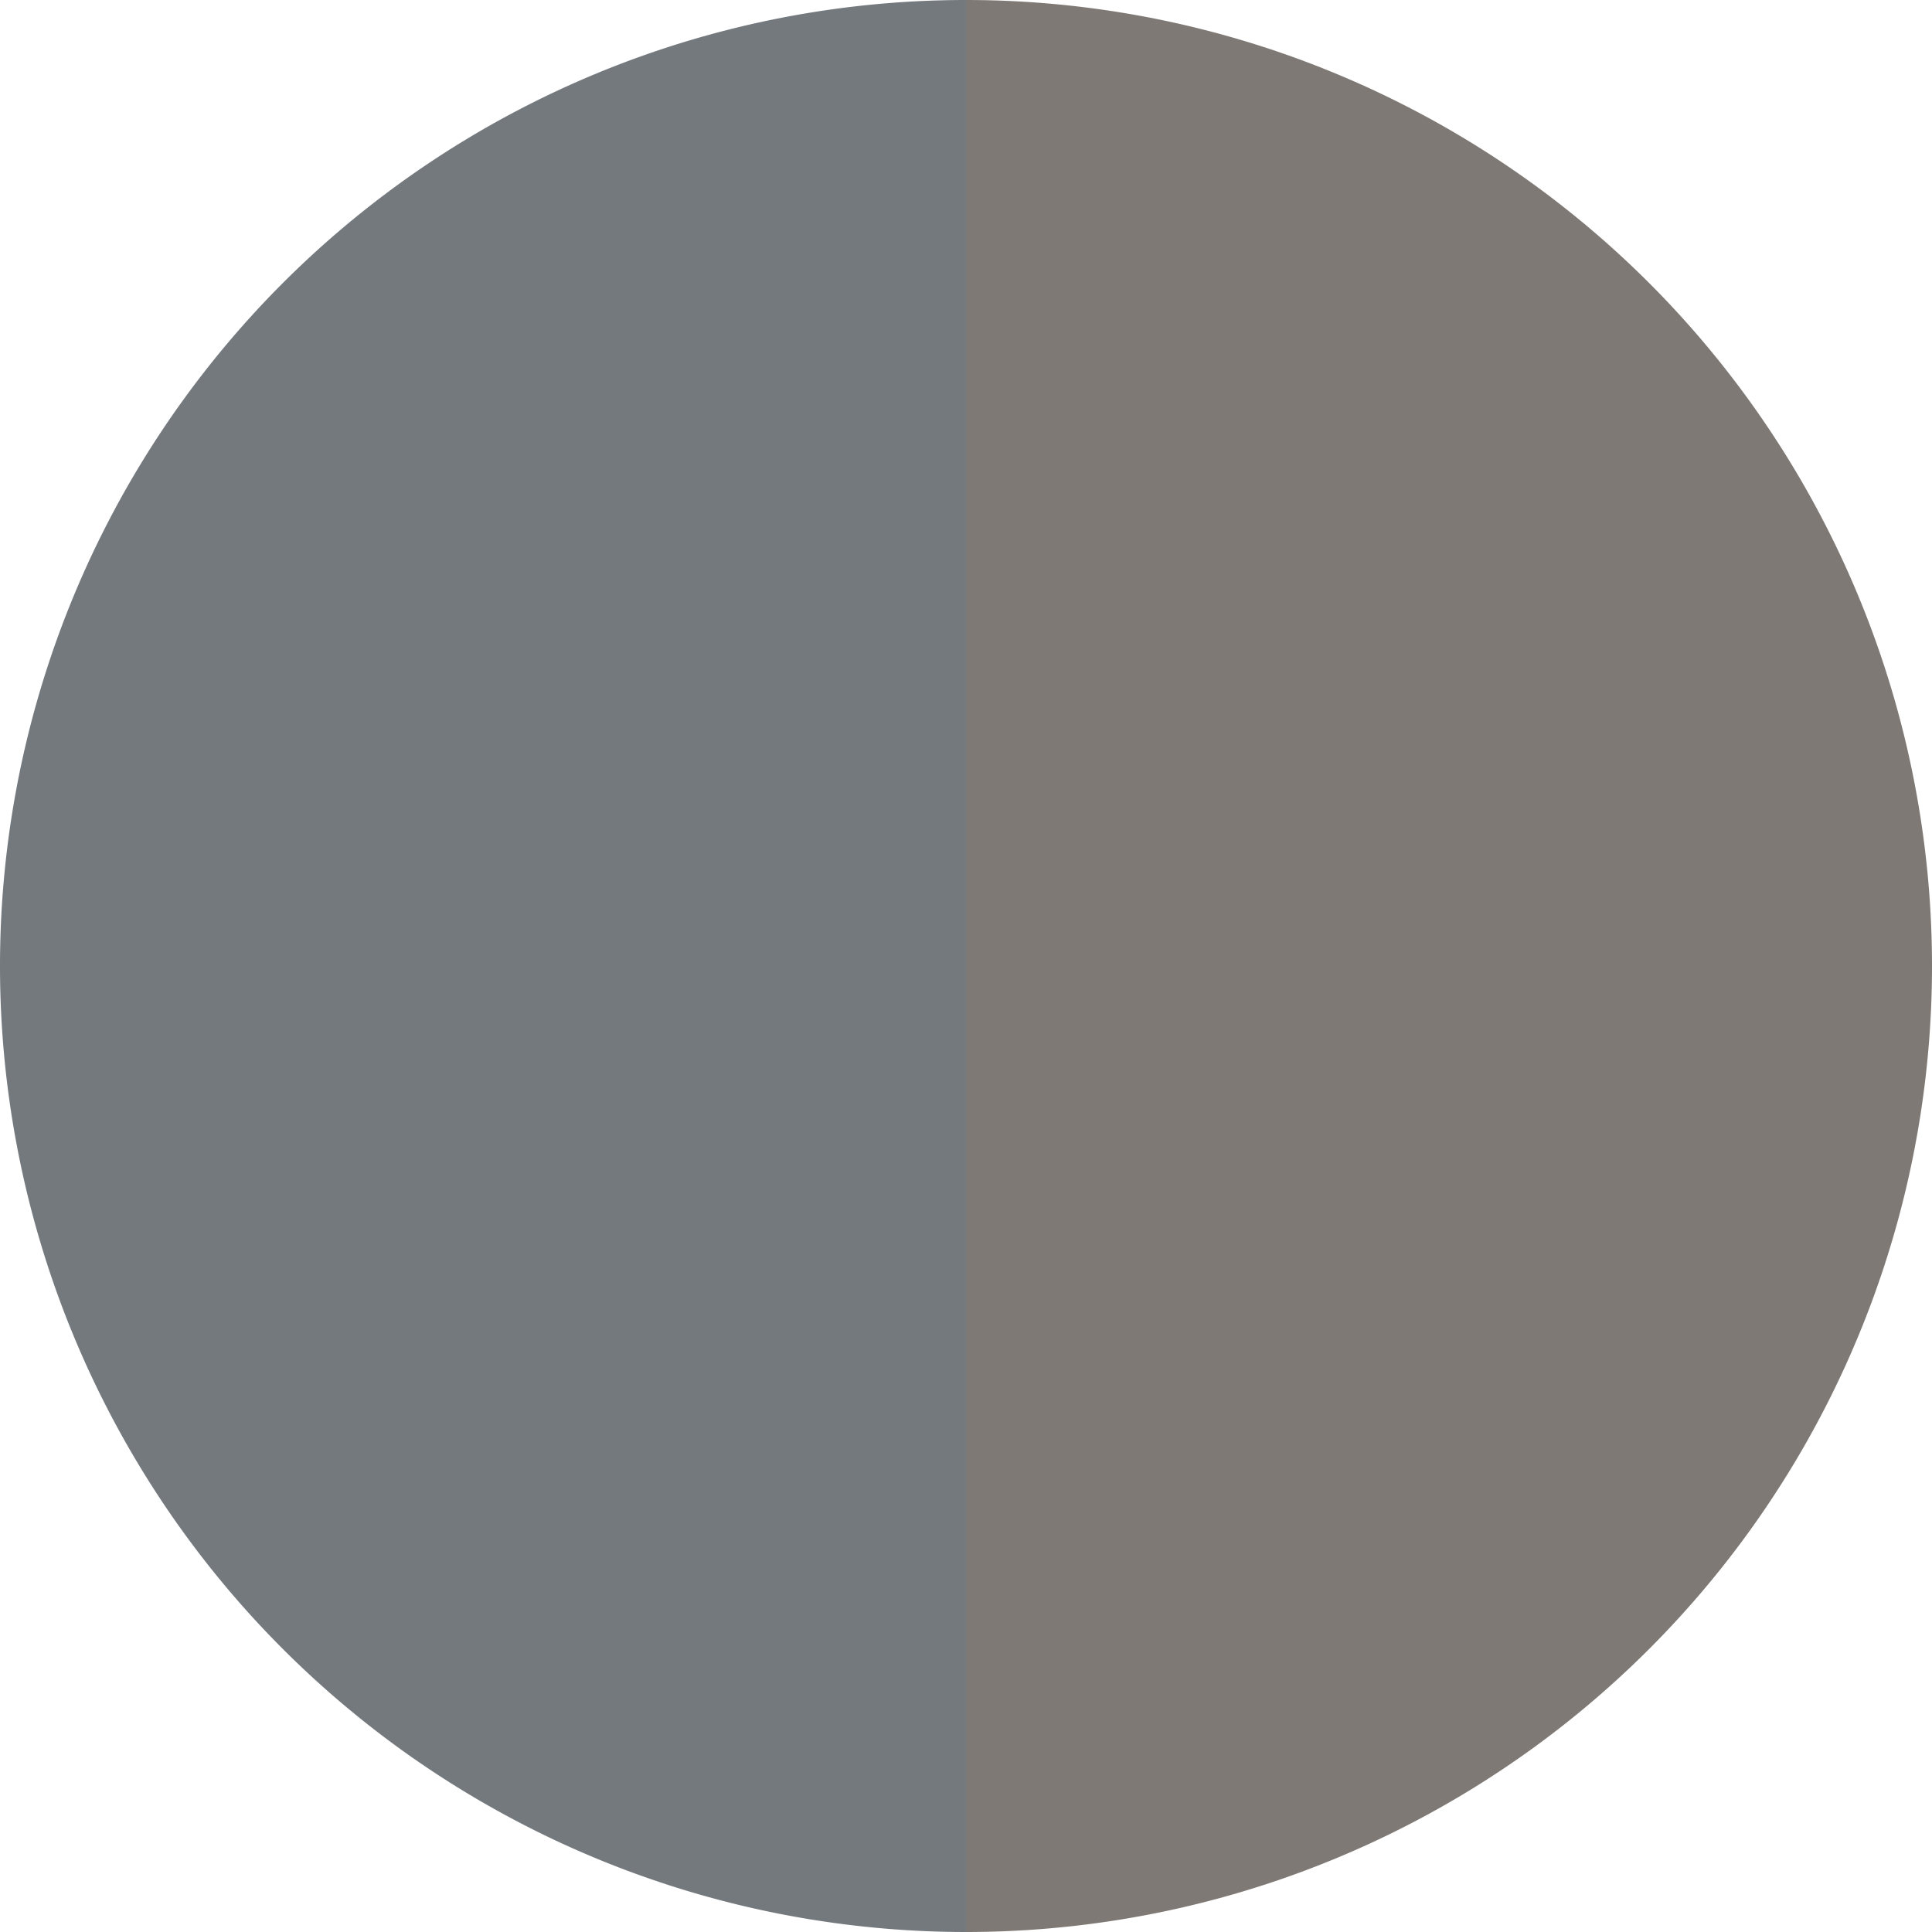
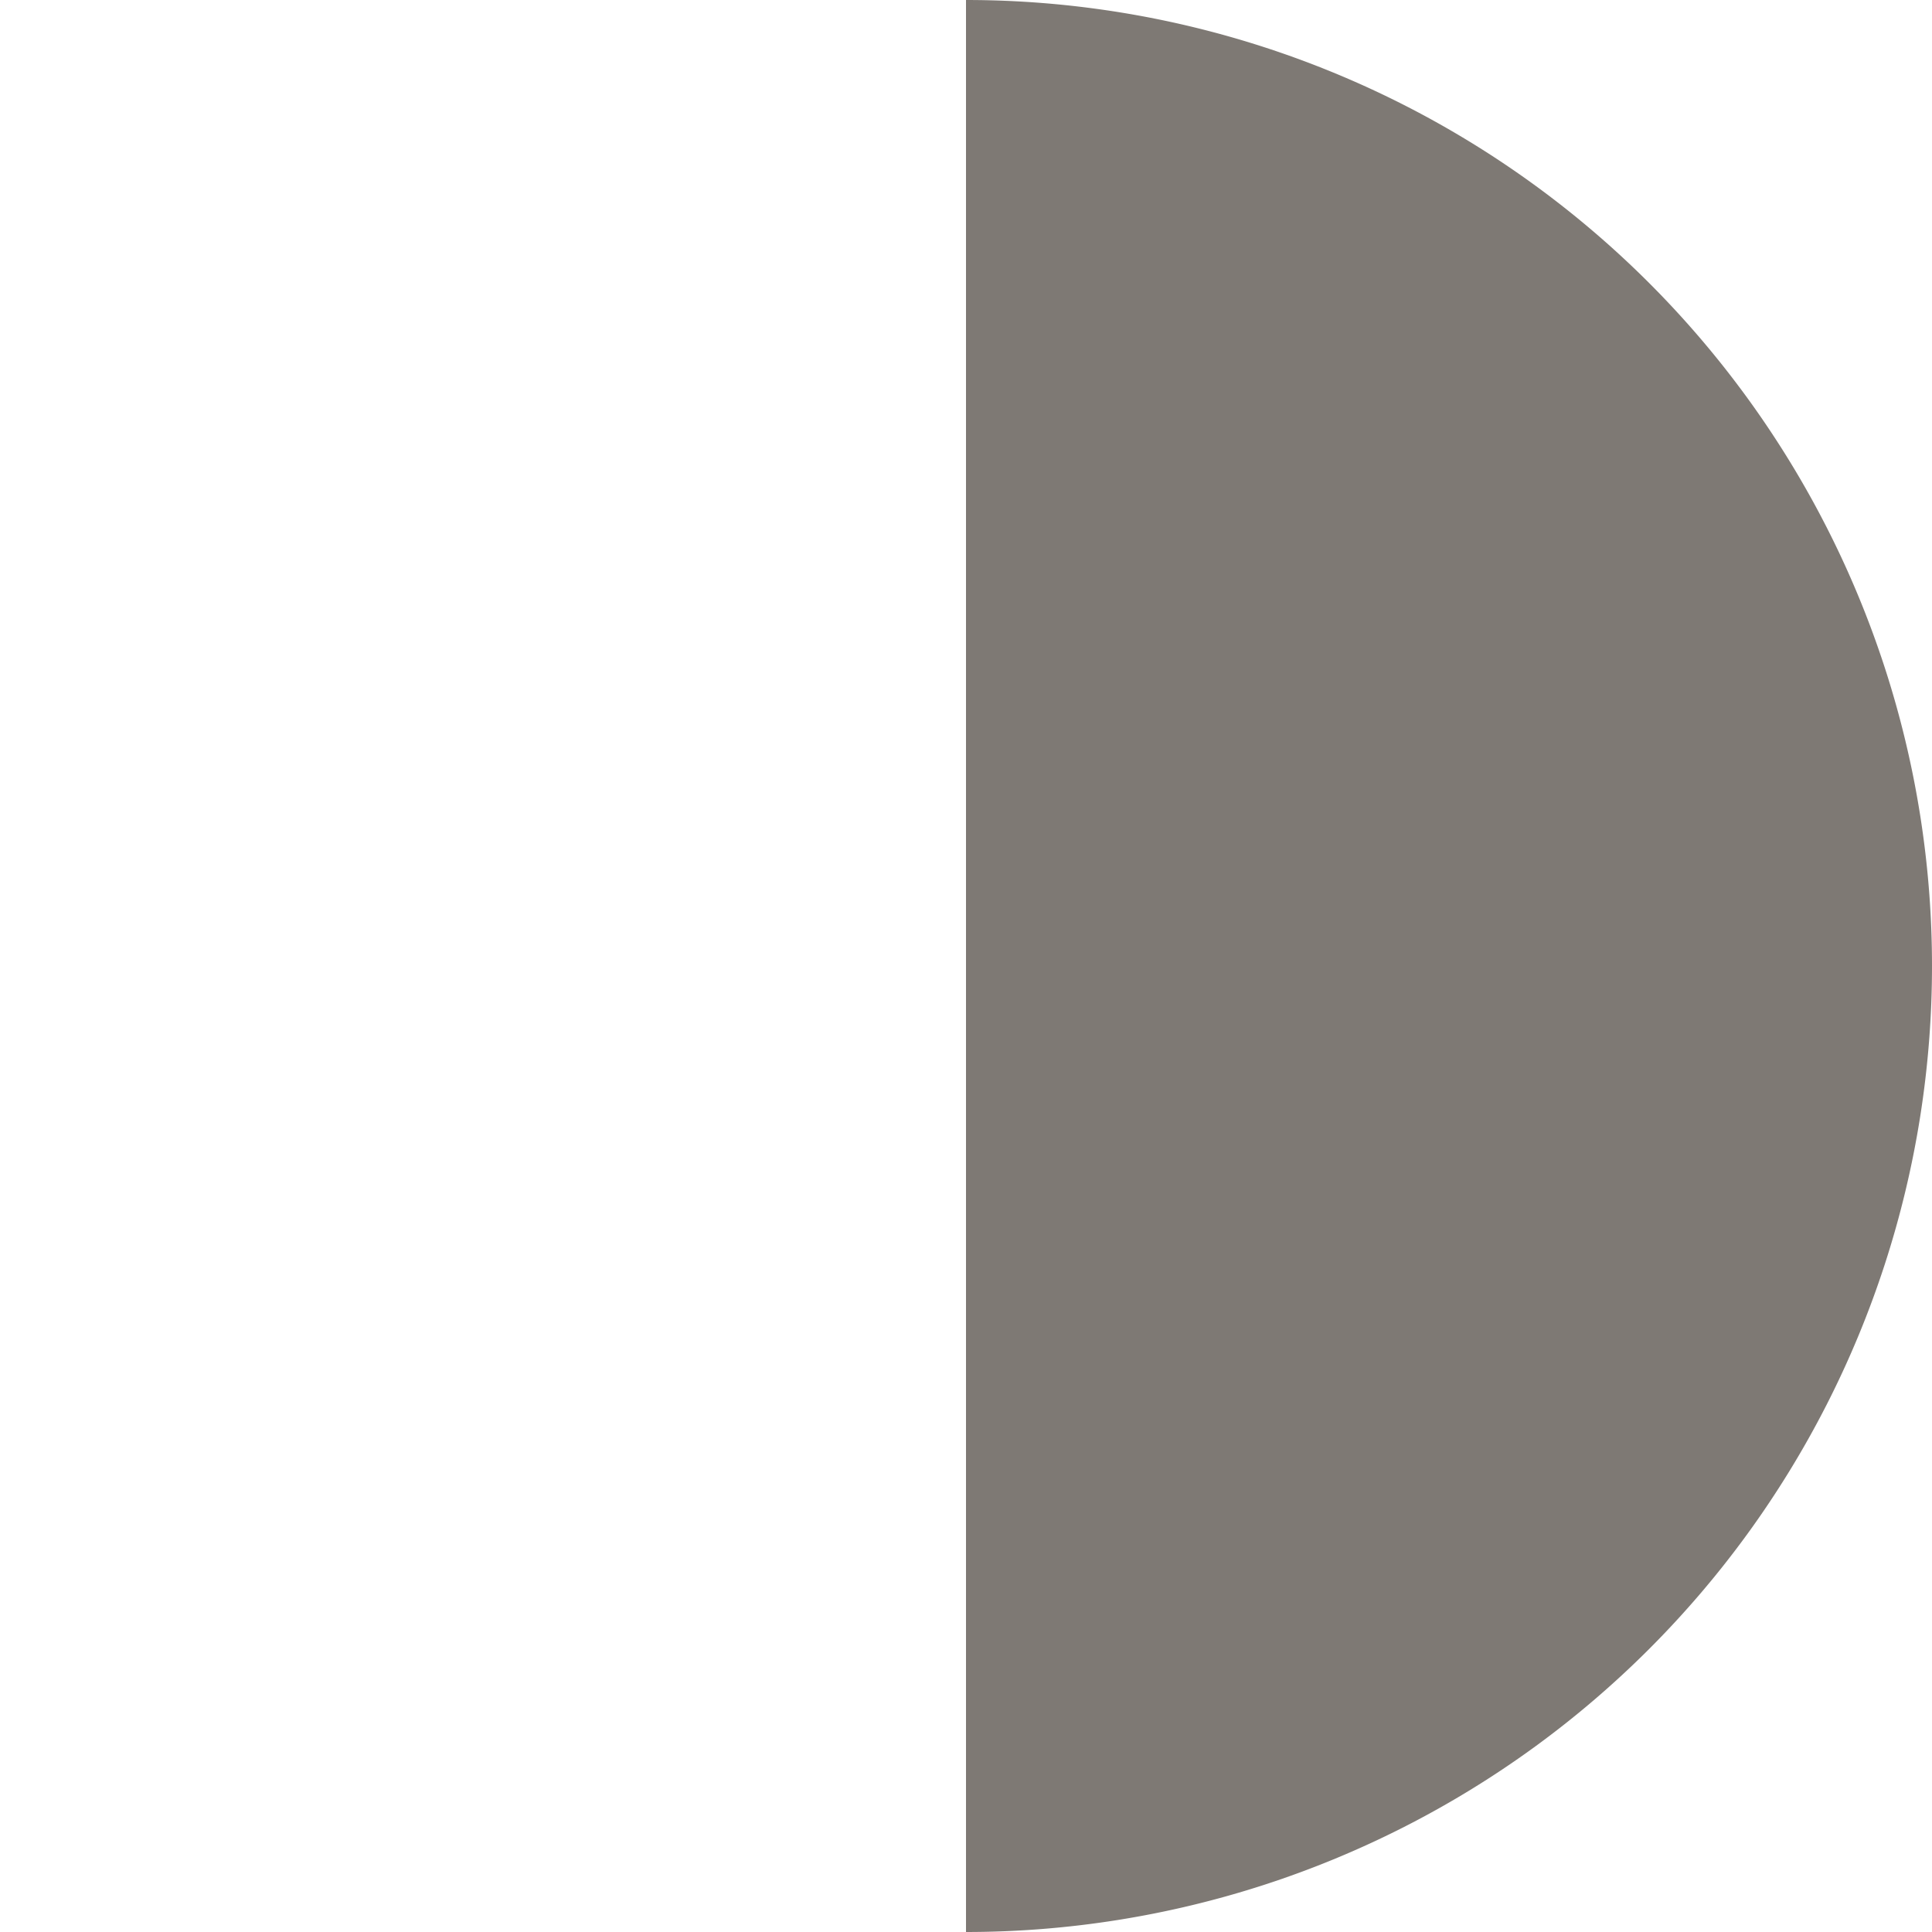
<svg xmlns="http://www.w3.org/2000/svg" width="500" height="500" viewBox="-1 -1 2 2">
  <path d="M 0 -1               A 1,1 0 0,1 0 1             L 0,0              z" fill="#7e7974" />
-   <path d="M 0 1               A 1,1 0 0,1 -0 -1             L 0,0              z" fill="#74797e" />
</svg>